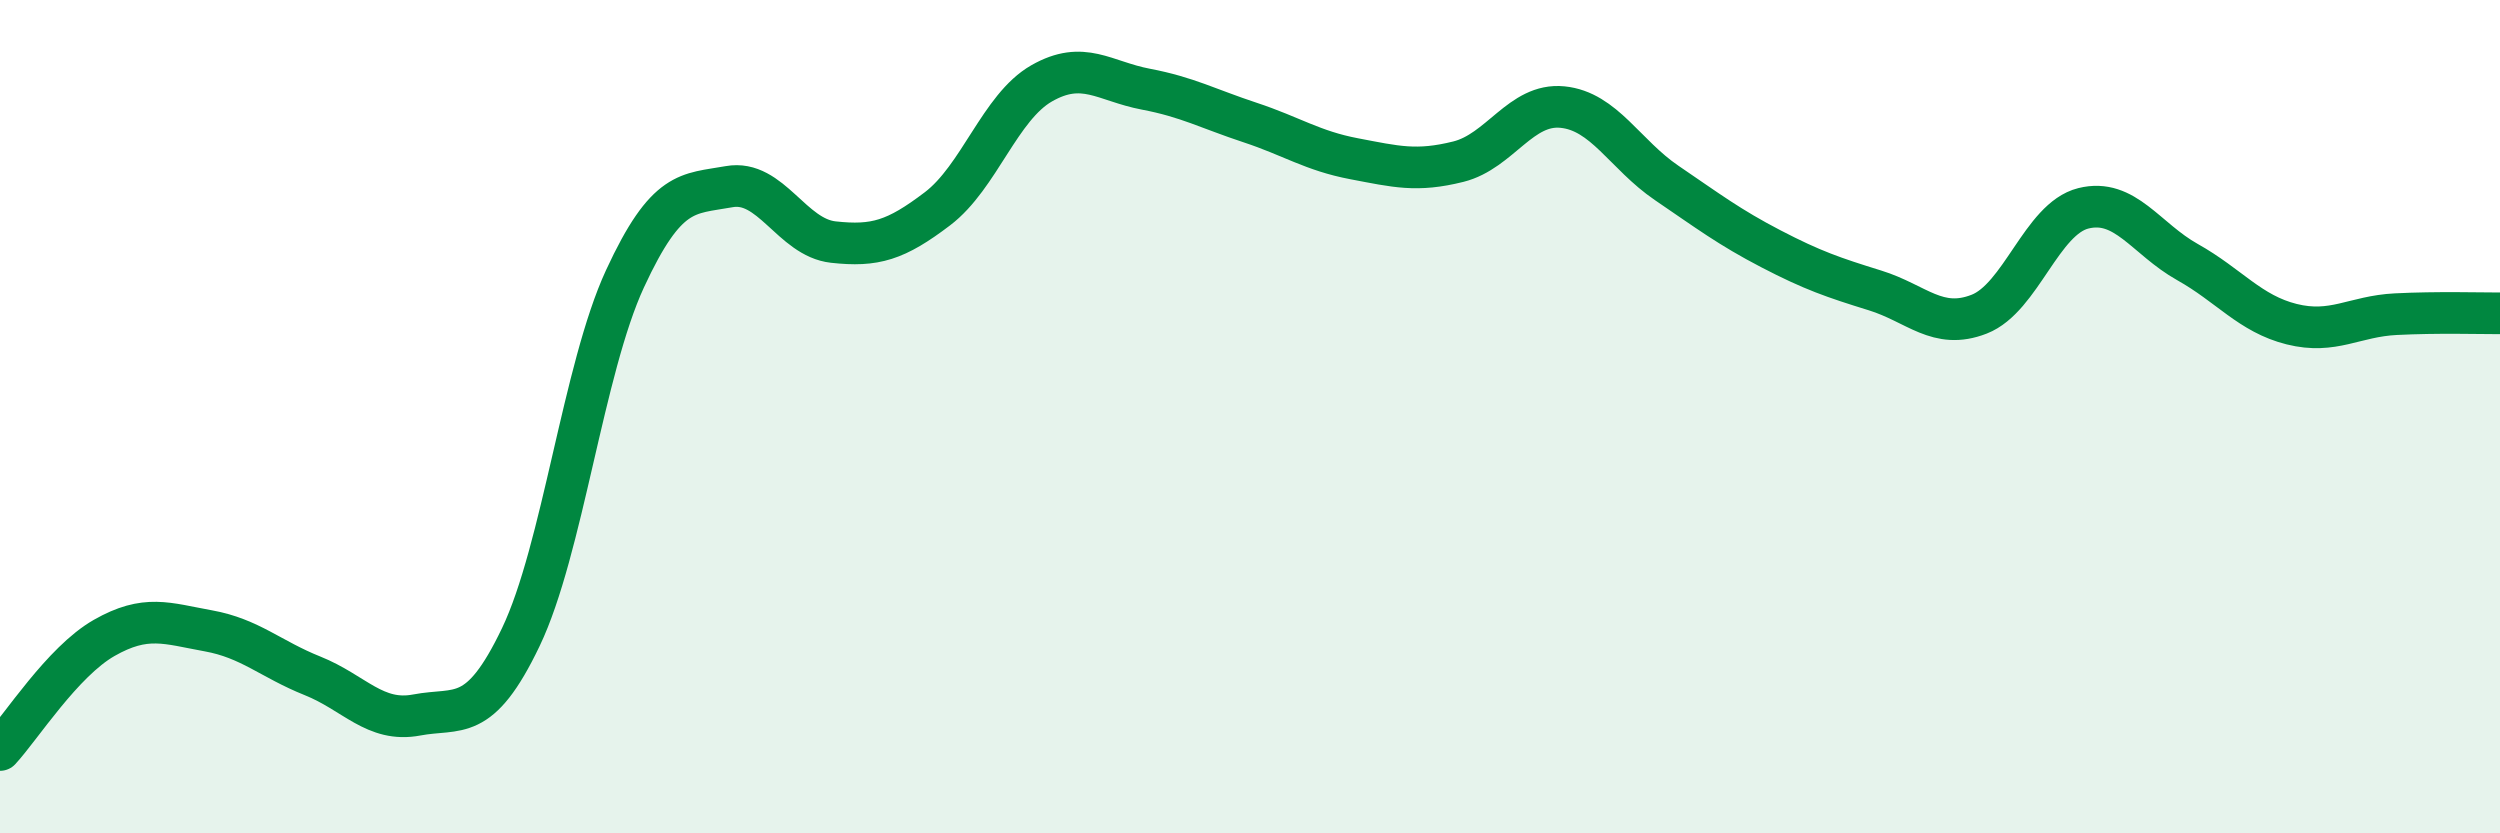
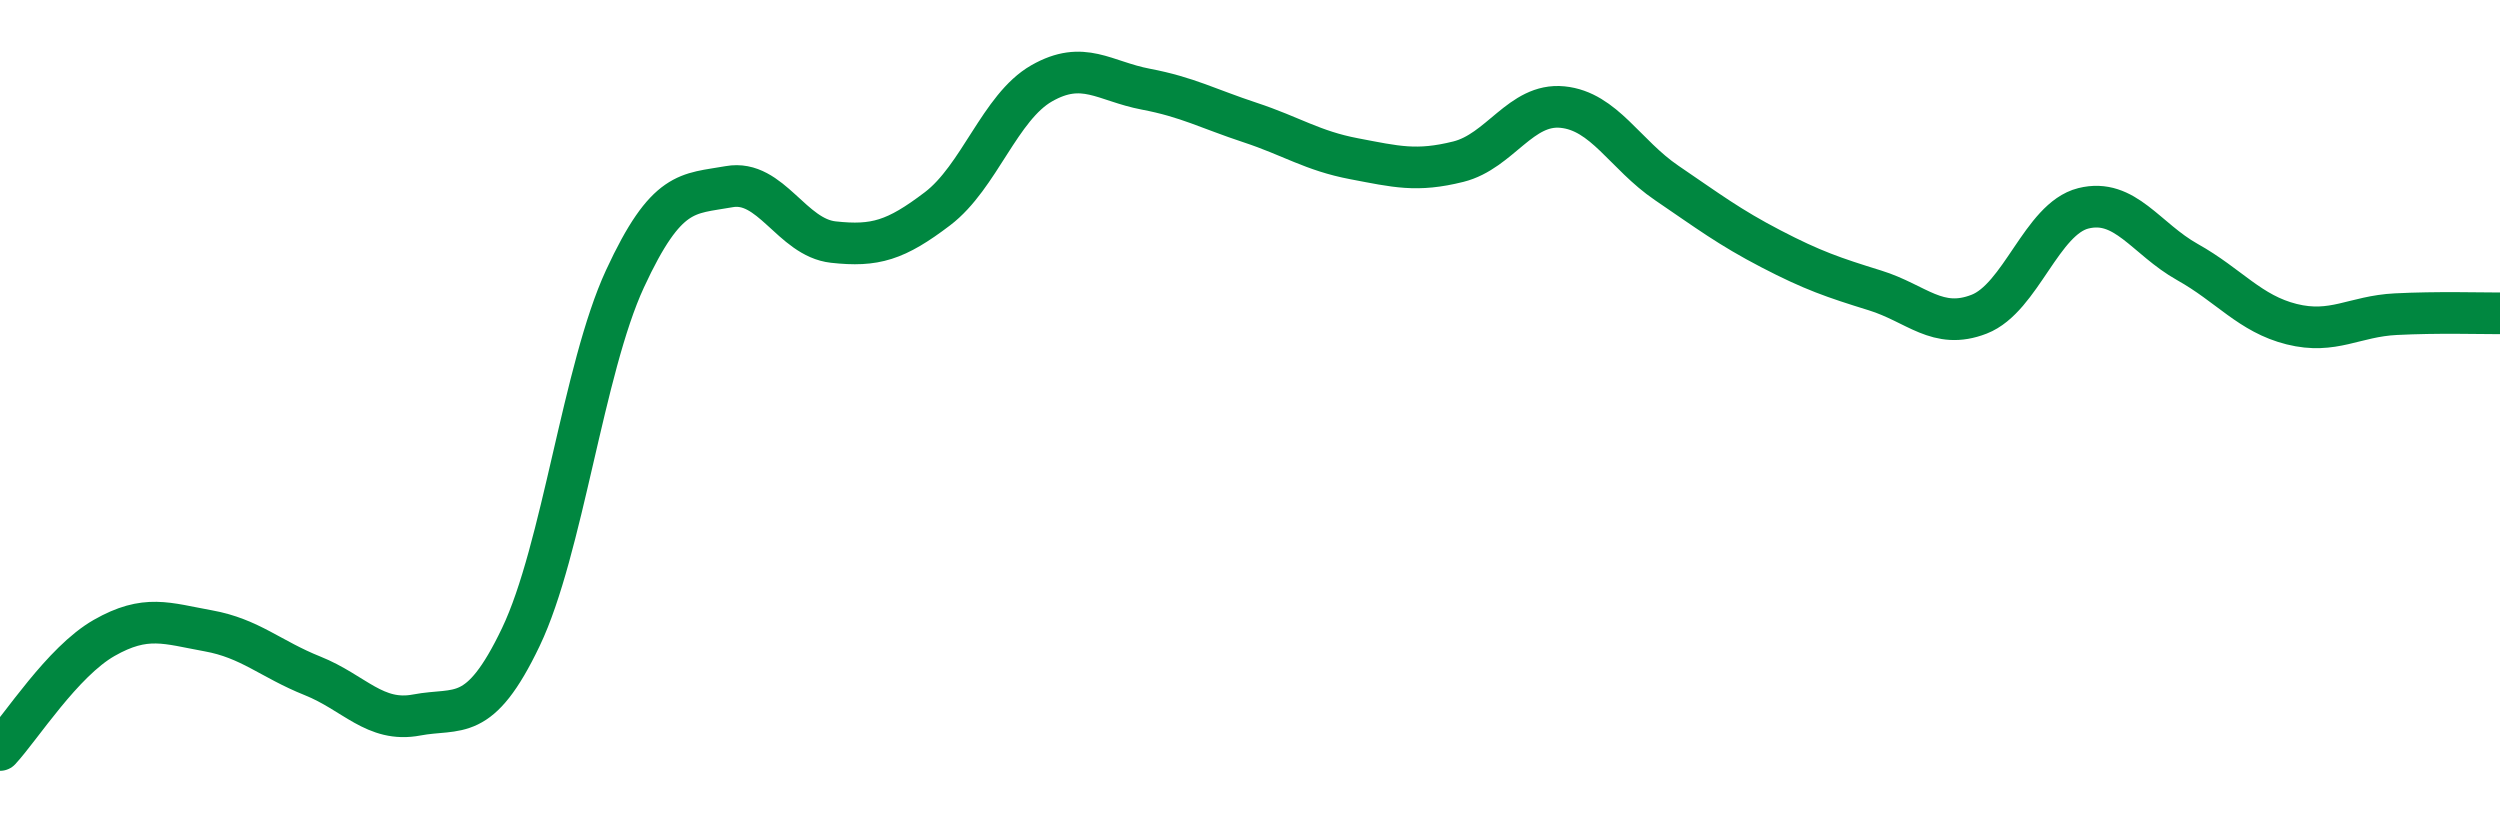
<svg xmlns="http://www.w3.org/2000/svg" width="60" height="20" viewBox="0 0 60 20">
-   <path d="M 0,18 C 0.5,17.46 1.5,15.88 2.5,15.31 C 3.5,14.74 4,14.96 5,15.14 C 6,15.32 6.5,15.82 7.5,16.22 C 8.5,16.62 9,17.35 10,17.16 C 11,16.97 11.5,17.38 12.5,15.29 C 13.5,13.2 14,8.85 15,6.69 C 16,4.53 16.5,4.66 17.5,4.48 C 18.5,4.3 19,5.7 20,5.81 C 21,5.92 21.5,5.77 22.5,5.01 C 23.5,4.25 24,2.57 25,2 C 26,1.43 26.5,1.95 27.5,2.14 C 28.5,2.33 29,2.61 30,2.94 C 31,3.27 31.5,3.62 32.5,3.81 C 33.5,4 34,4.13 35,3.88 C 36,3.63 36.5,2.47 37.5,2.57 C 38.5,2.67 39,3.71 40,4.39 C 41,5.07 41.5,5.45 42.5,5.97 C 43.5,6.49 44,6.66 45,6.97 C 46,7.28 46.5,7.93 47.5,7.54 C 48.5,7.15 49,5.25 50,5 C 51,4.75 51.5,5.73 52.5,6.29 C 53.5,6.85 54,7.53 55,7.78 C 56,8.03 56.5,7.59 57.5,7.54 C 58.5,7.49 59.5,7.52 60,7.52L60 20L0 20Z" fill="#008740" opacity="0.1" stroke-linecap="round" stroke-linejoin="round" />
  <path d="M 0,18 C 0.5,17.46 1.5,15.88 2.5,15.31 C 3.5,14.74 4,14.96 5,15.14 C 6,15.32 6.5,15.82 7.5,16.22 C 8.5,16.62 9,17.35 10,17.16 C 11,16.97 11.5,17.38 12.5,15.29 C 13.5,13.2 14,8.85 15,6.69 C 16,4.53 16.5,4.66 17.5,4.48 C 18.5,4.3 19,5.7 20,5.81 C 21,5.92 21.5,5.77 22.5,5.01 C 23.5,4.25 24,2.57 25,2 C 26,1.43 26.5,1.95 27.5,2.14 C 28.5,2.33 29,2.61 30,2.94 C 31,3.27 31.5,3.62 32.5,3.81 C 33.5,4 34,4.13 35,3.88 C 36,3.63 36.5,2.47 37.5,2.57 C 38.5,2.67 39,3.71 40,4.39 C 41,5.07 41.5,5.45 42.5,5.97 C 43.5,6.49 44,6.66 45,6.97 C 46,7.28 46.5,7.93 47.5,7.54 C 48.5,7.15 49,5.25 50,5 C 51,4.75 51.5,5.73 52.5,6.29 C 53.5,6.85 54,7.53 55,7.78 C 56,8.03 56.5,7.59 57.5,7.54 C 58.5,7.49 59.5,7.52 60,7.52" stroke="#008740" stroke-width="1" fill="none" stroke-linecap="round" stroke-linejoin="round" />
</svg>